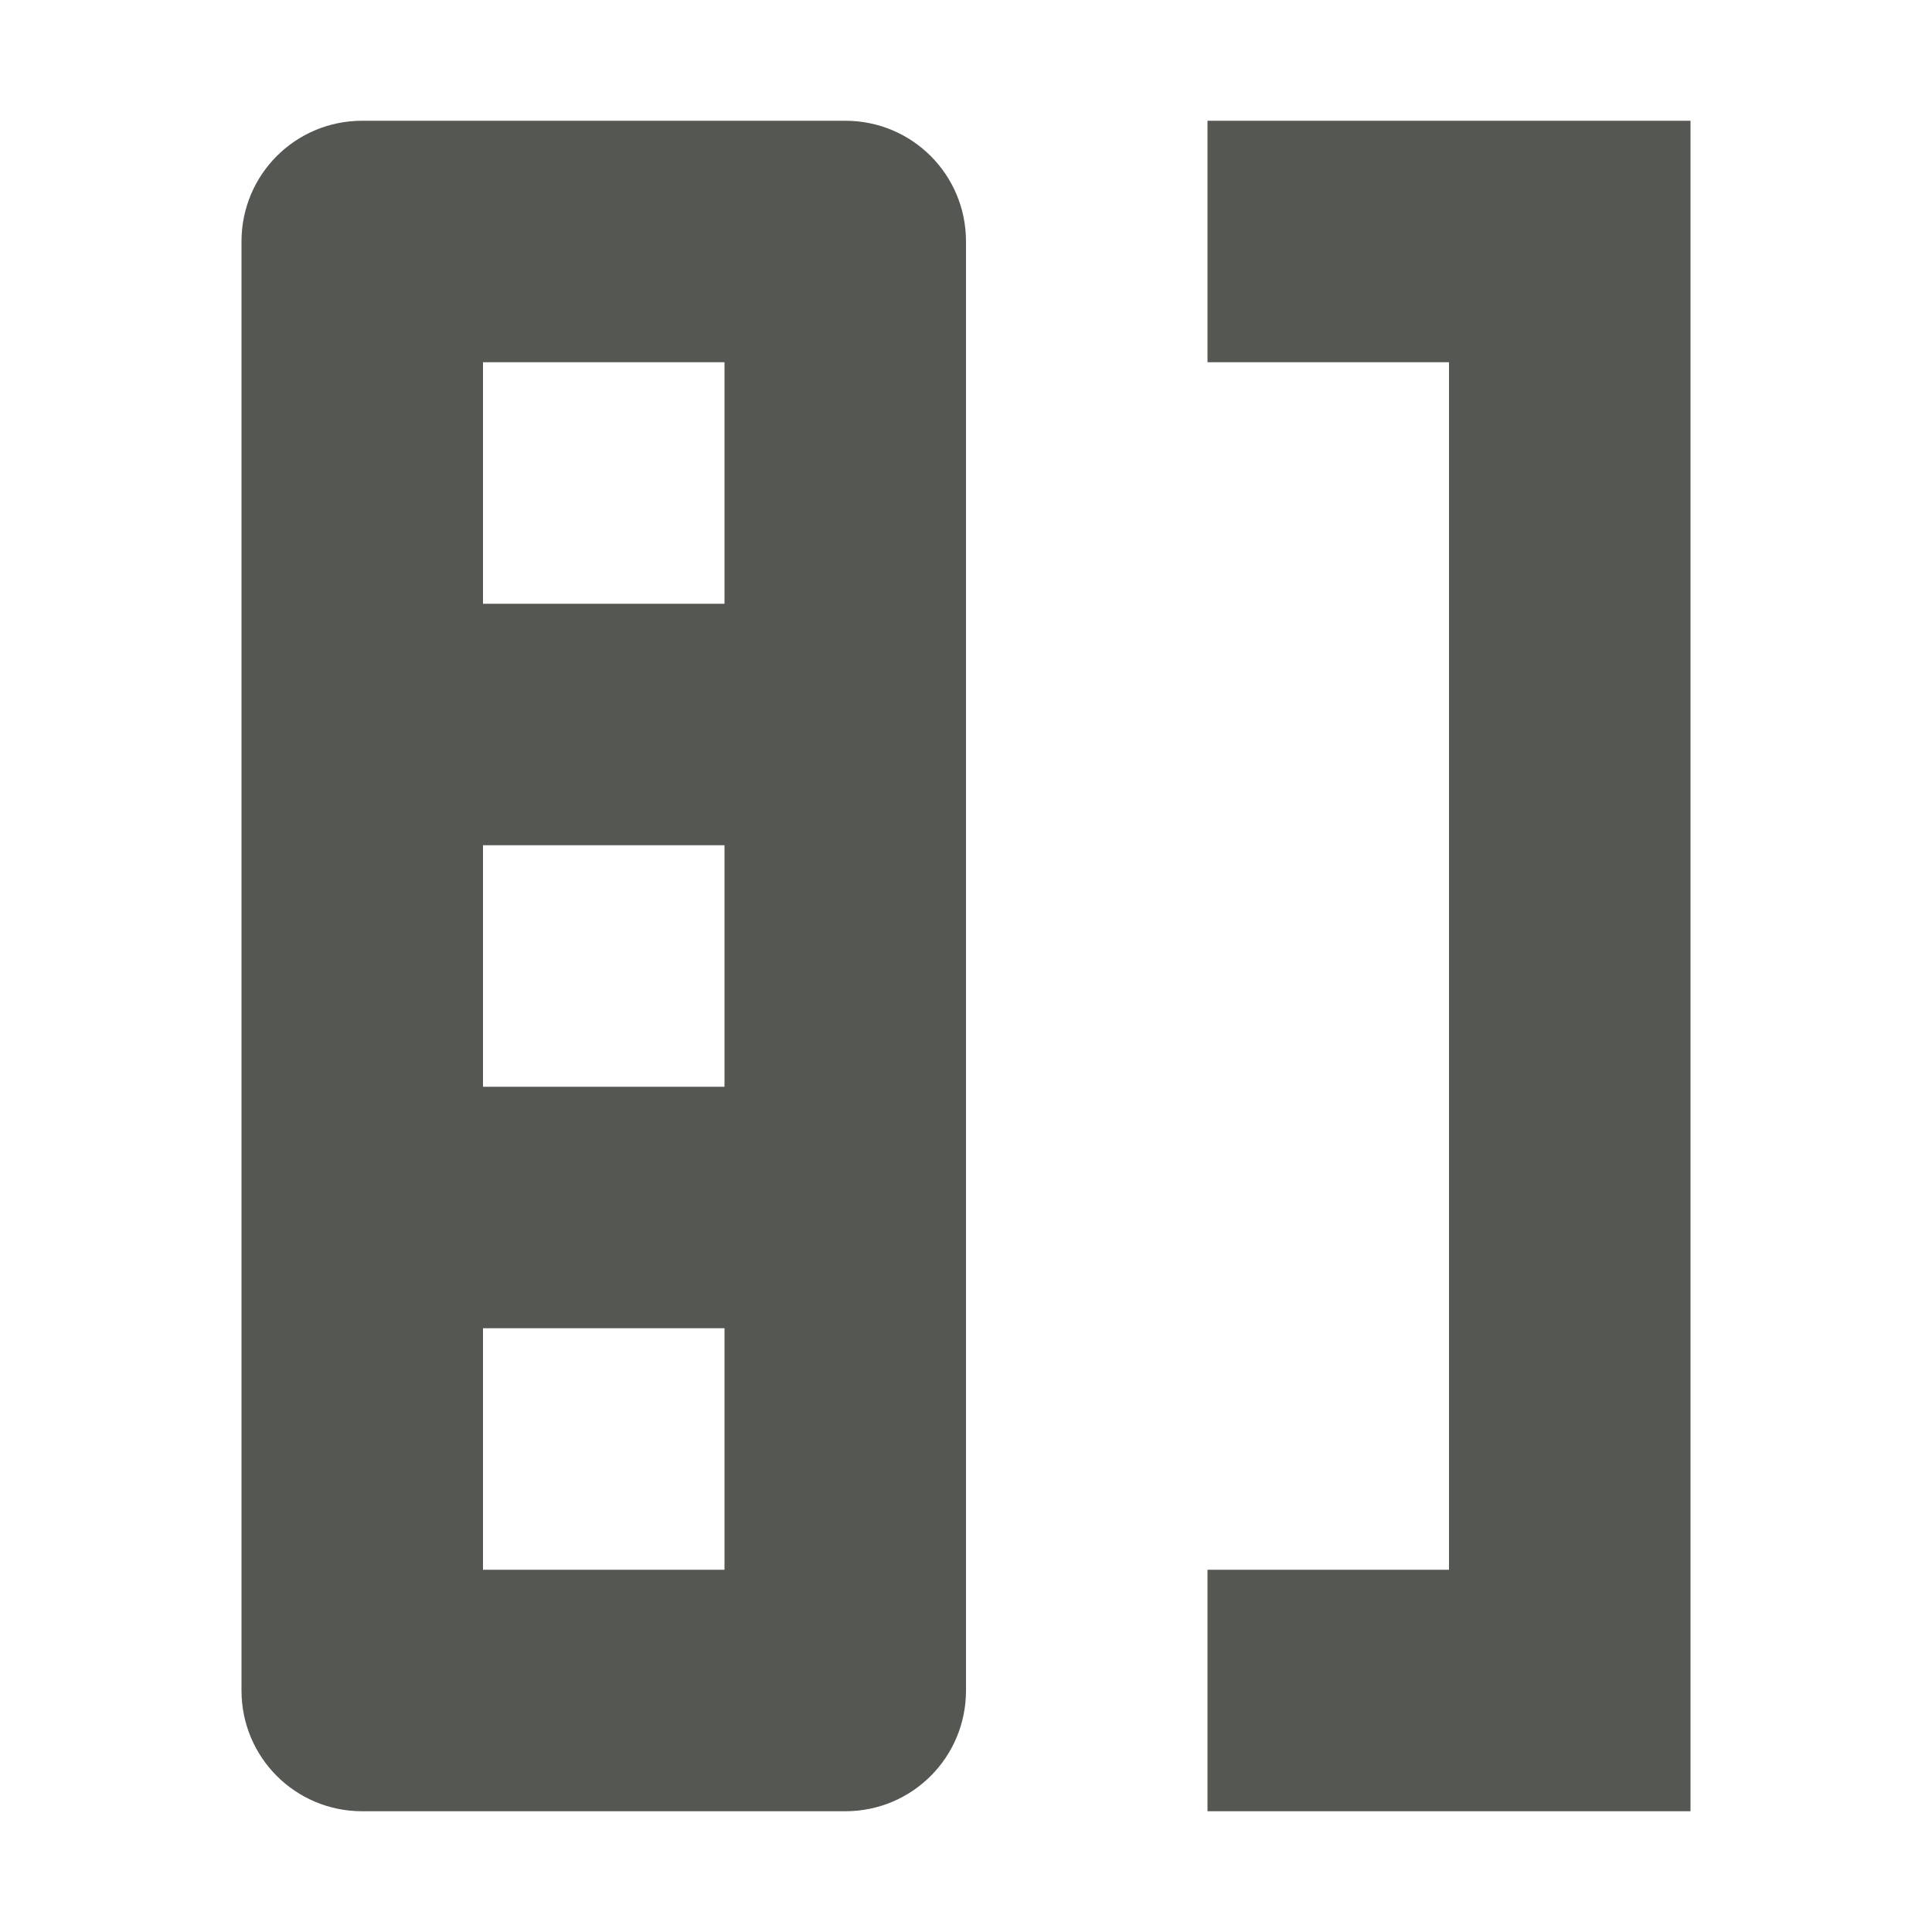
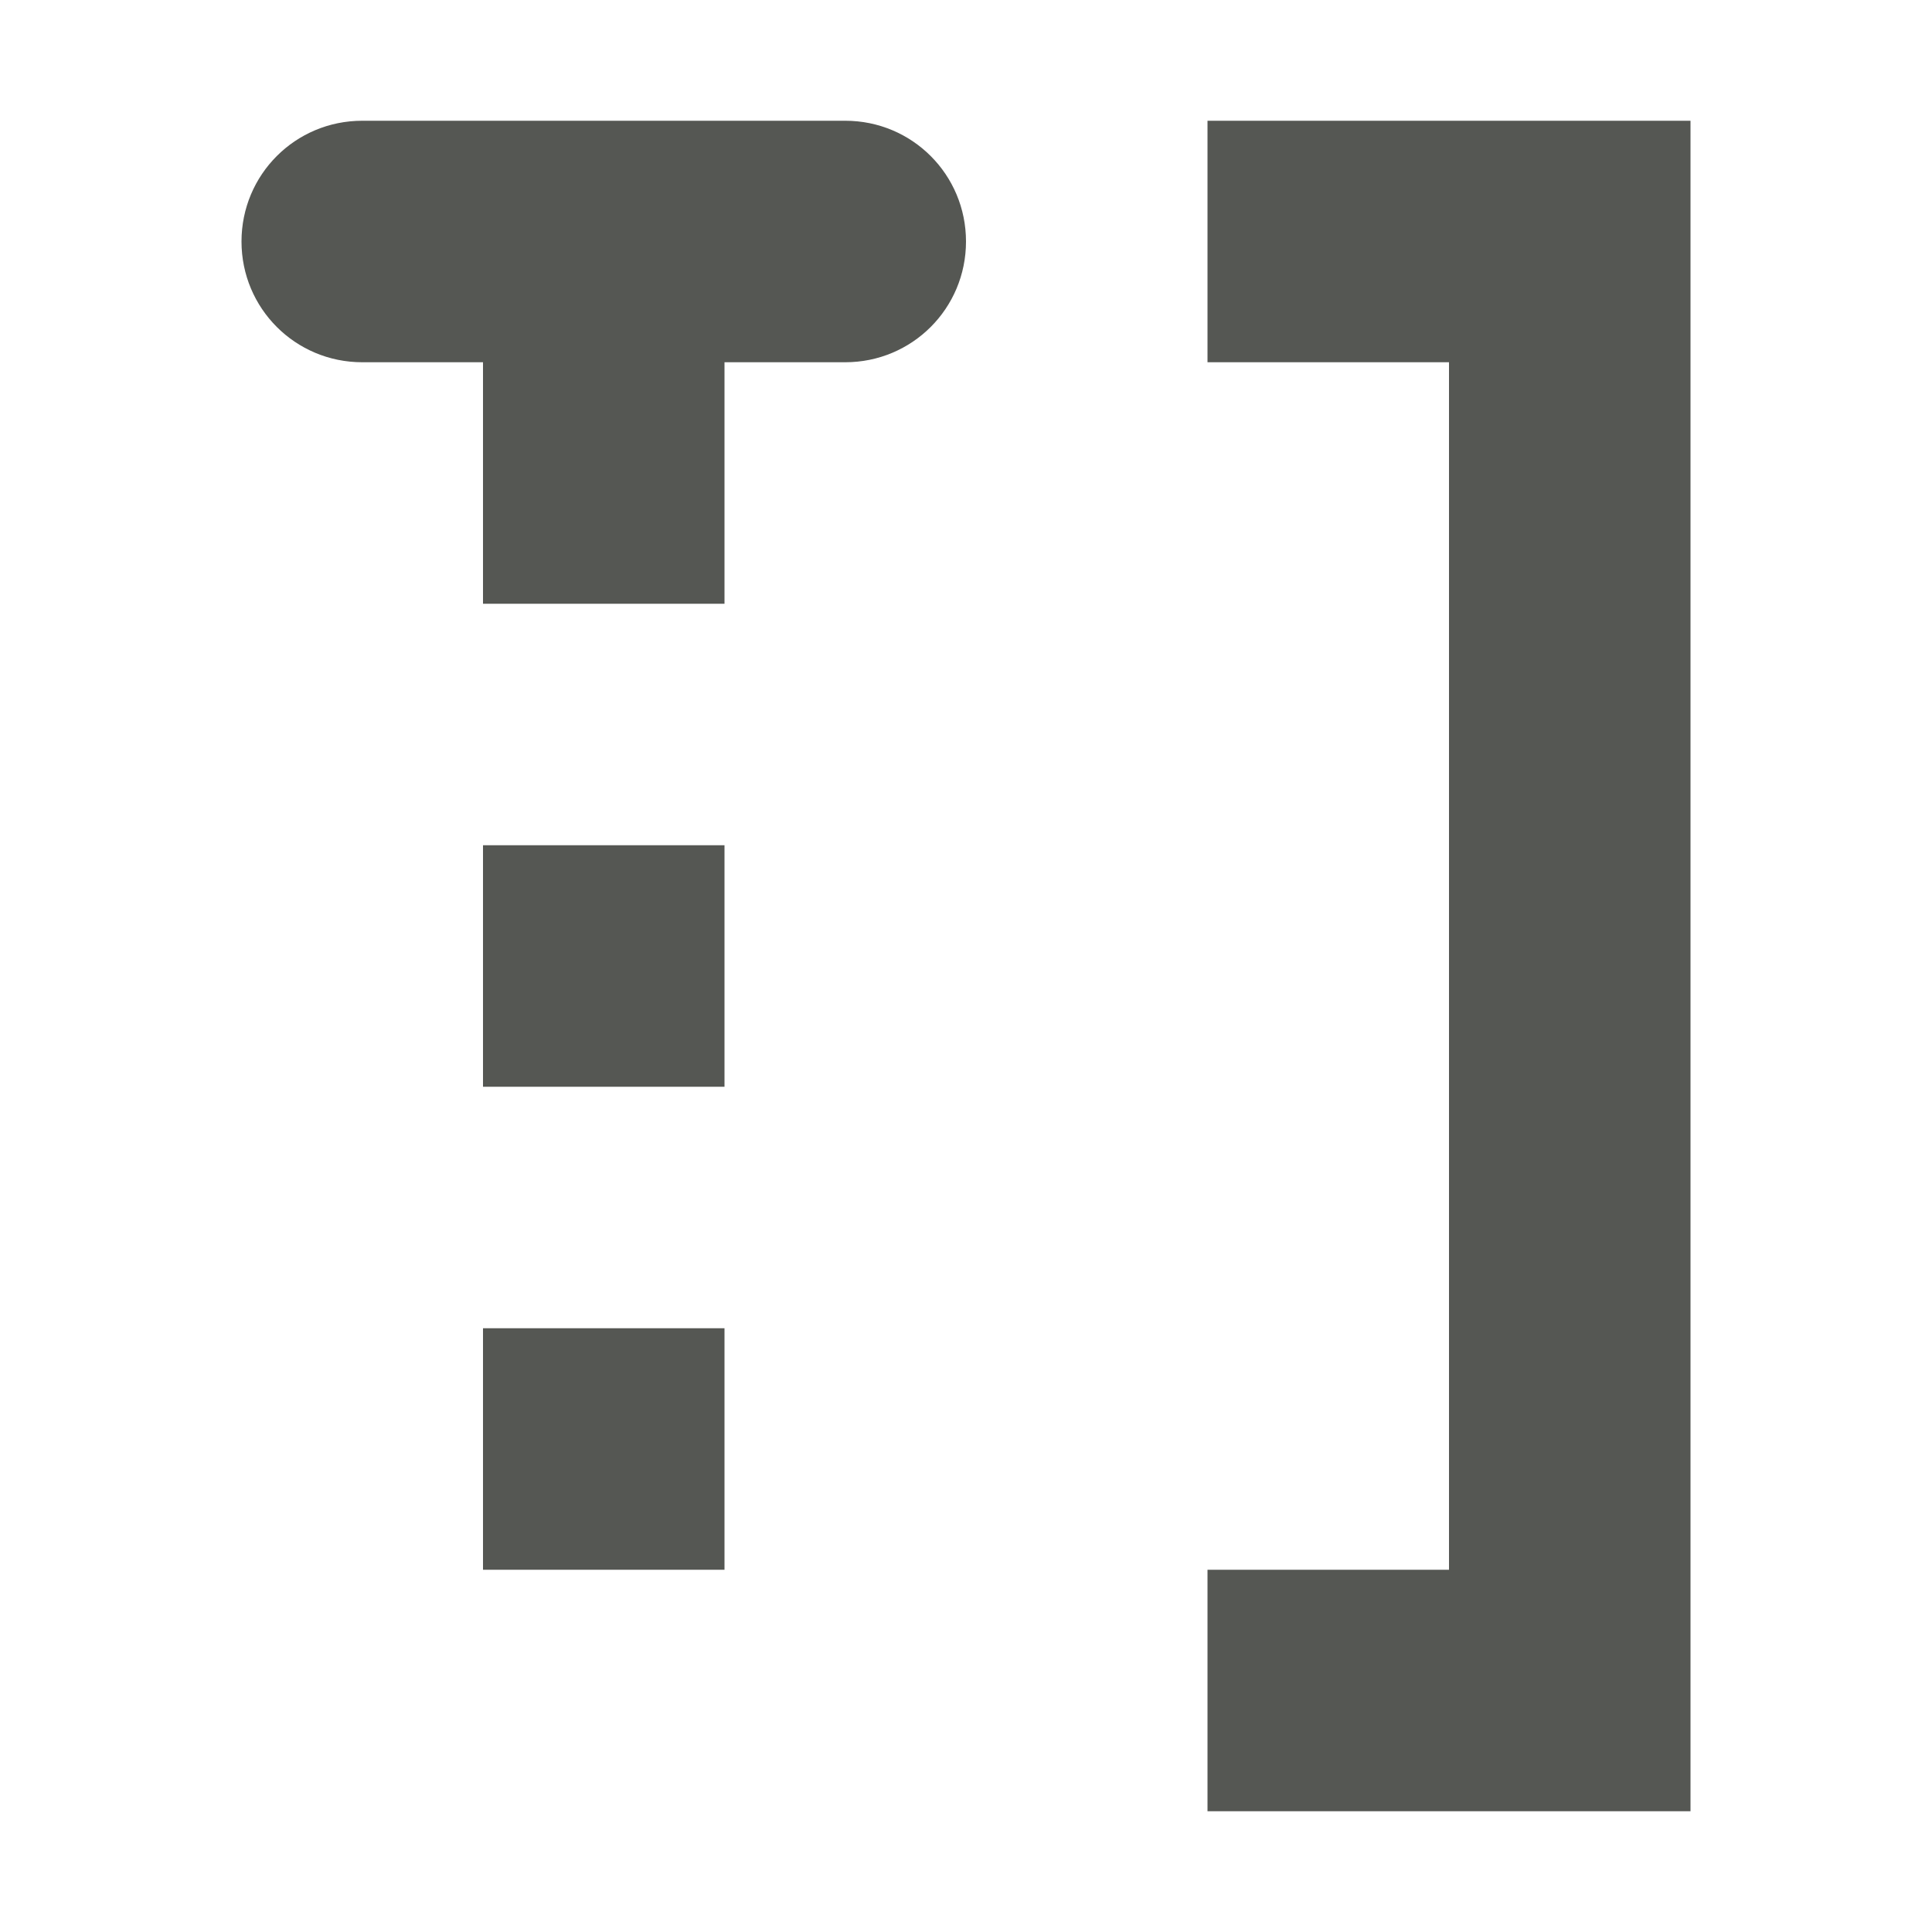
<svg xmlns="http://www.w3.org/2000/svg" viewBox="0 0 16 16">
-   <path style="fill:#555753" d="M 3,1 C 2.446,1 2,1.446 2,2 v 12 c 0,0.554 0.446,1 1,1 h 4 c 0.554,0 1,-0.446 1,-1 V 2 C 8,1.446 7.554,1 7,1 Z m 7,0 v 2 h 2 v 10 h -2 v 2 h 4 V 1 Z M 4,3 H 6 V 5 H 4 Z M 4,7 H 6 V 9 H 4 Z m 0,4 H 4.041 5.959 6 v 2 H 4 Z" />
+   <path style="fill:#555753" d="M 3,1 C 2.446,1 2,1.446 2,2 c 0,0.554 0.446,1 1,1 h 4 c 0.554,0 1,-0.446 1,-1 V 2 C 8,1.446 7.554,1 7,1 Z m 7,0 v 2 h 2 v 10 h -2 v 2 h 4 V 1 Z M 4,3 H 6 V 5 H 4 Z M 4,7 H 6 V 9 H 4 Z m 0,4 H 4.041 5.959 6 v 2 H 4 Z" />
</svg>